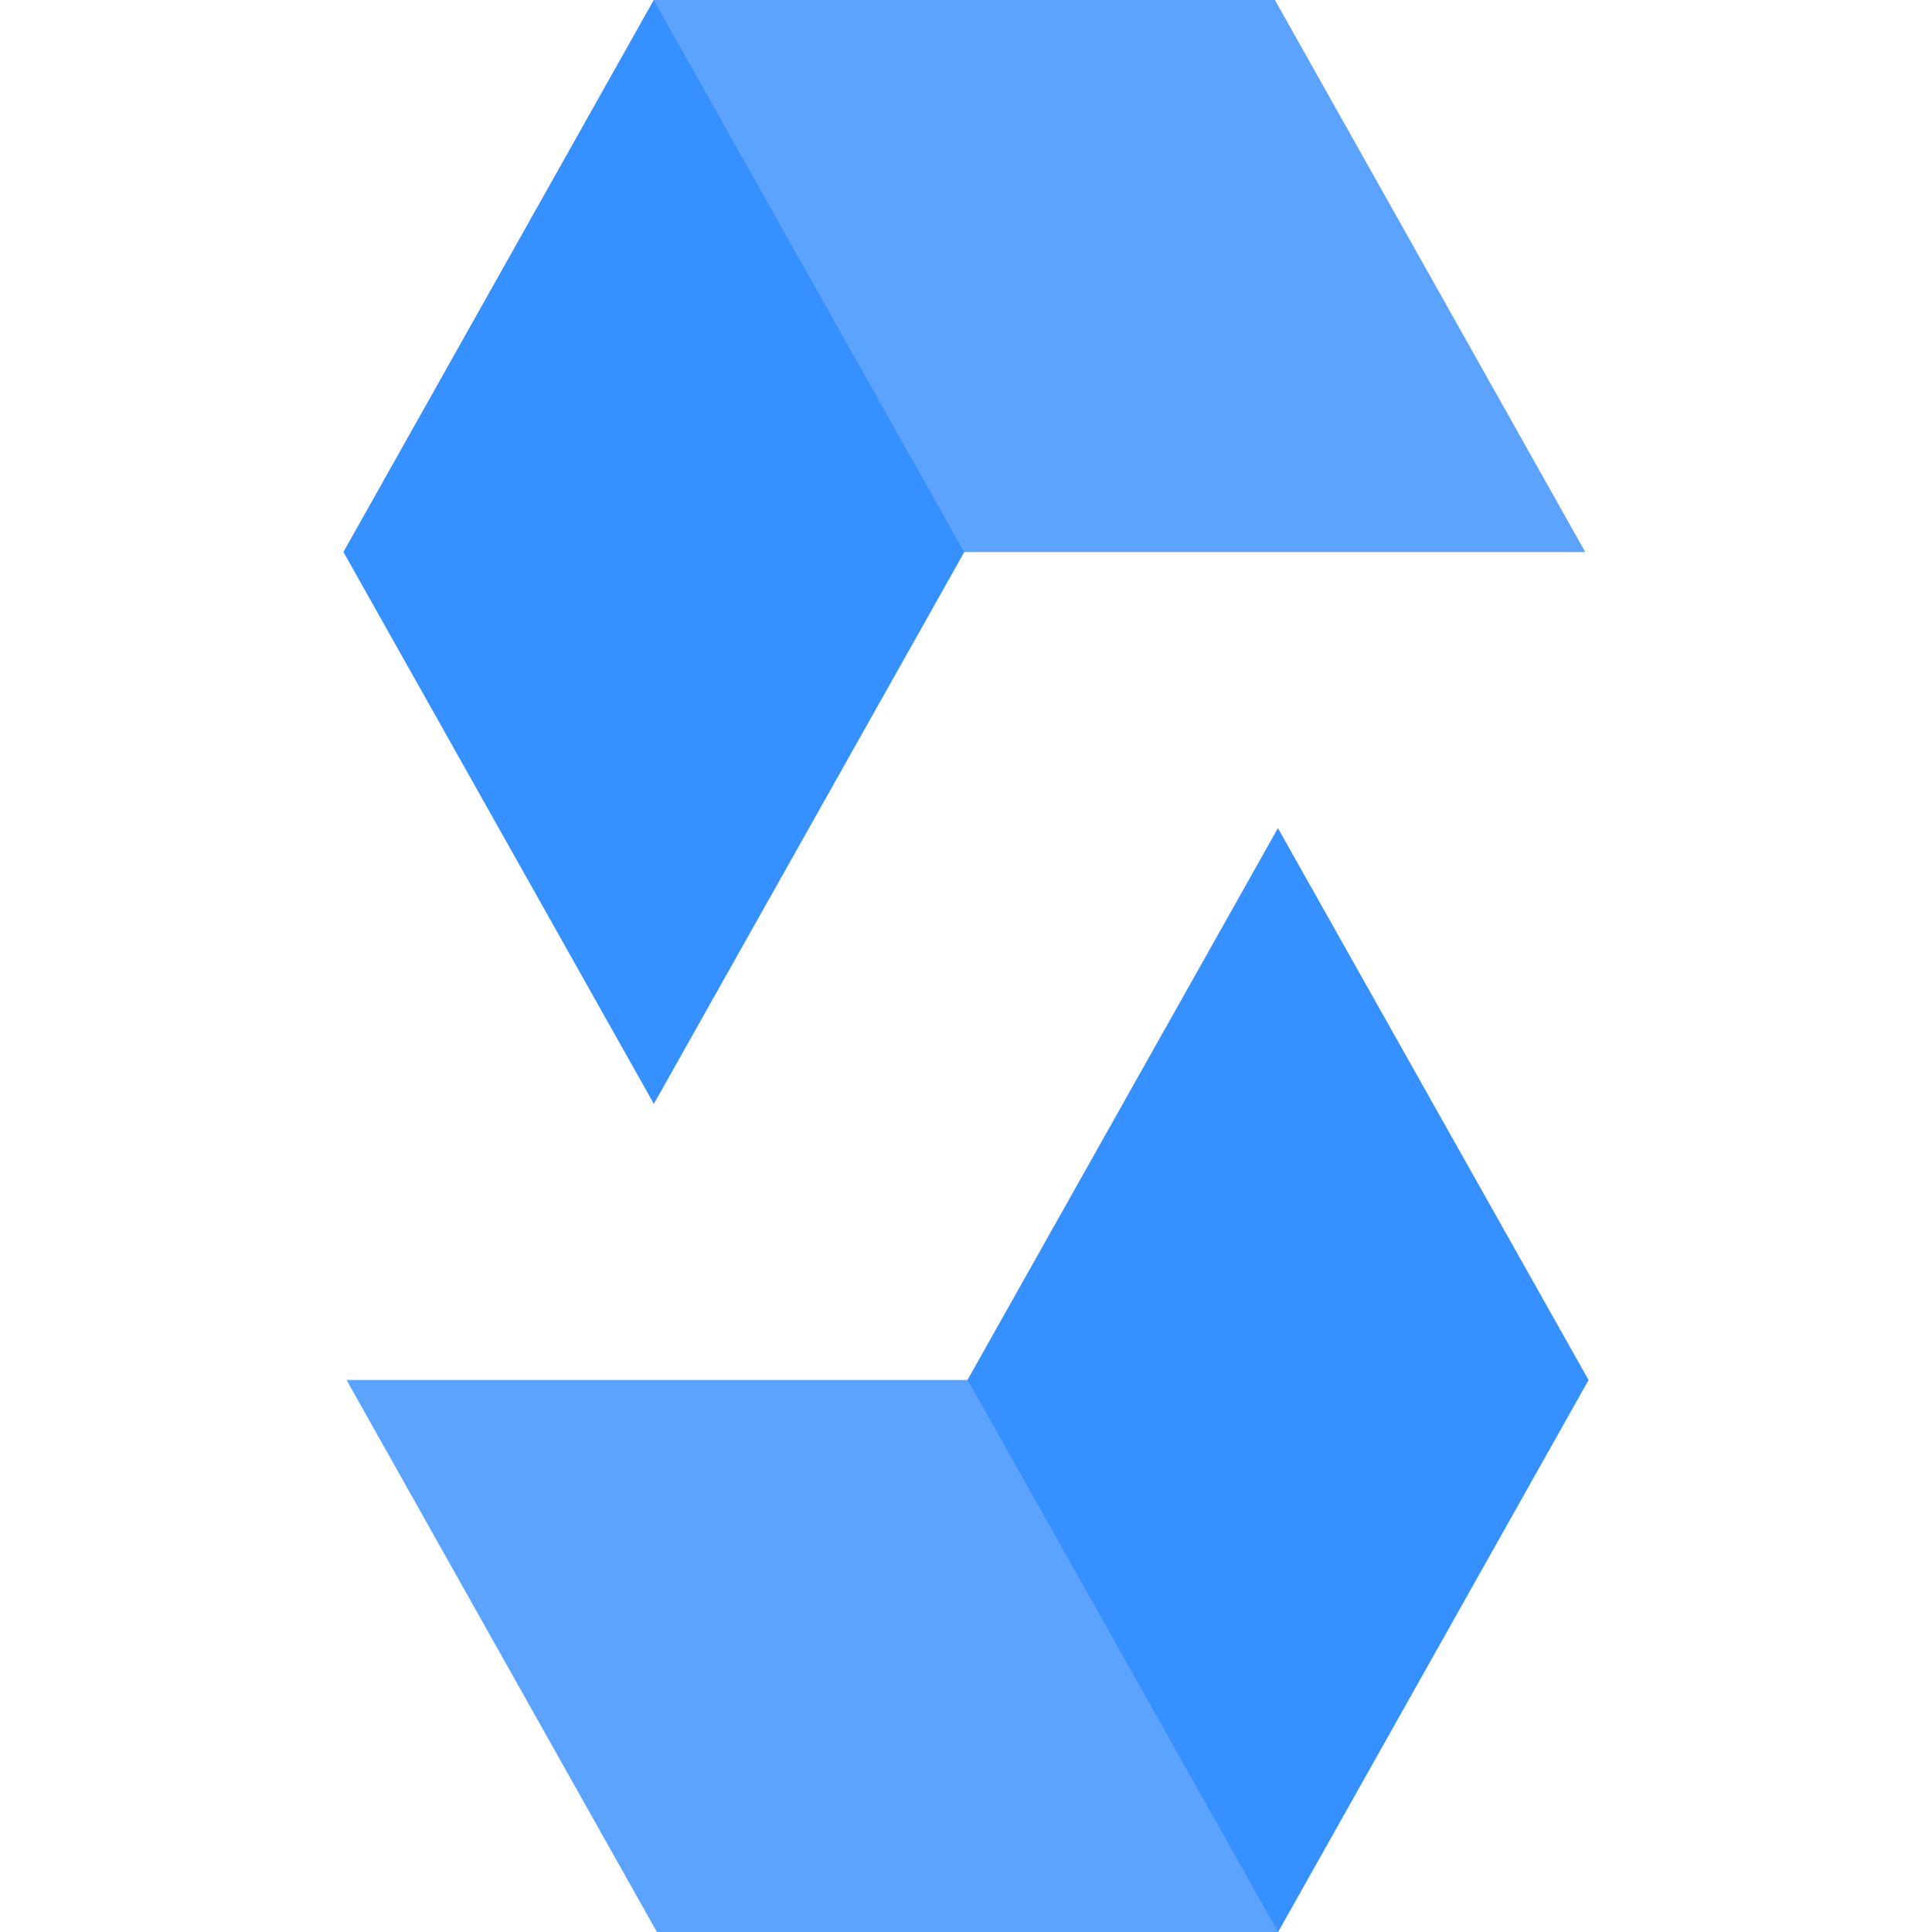
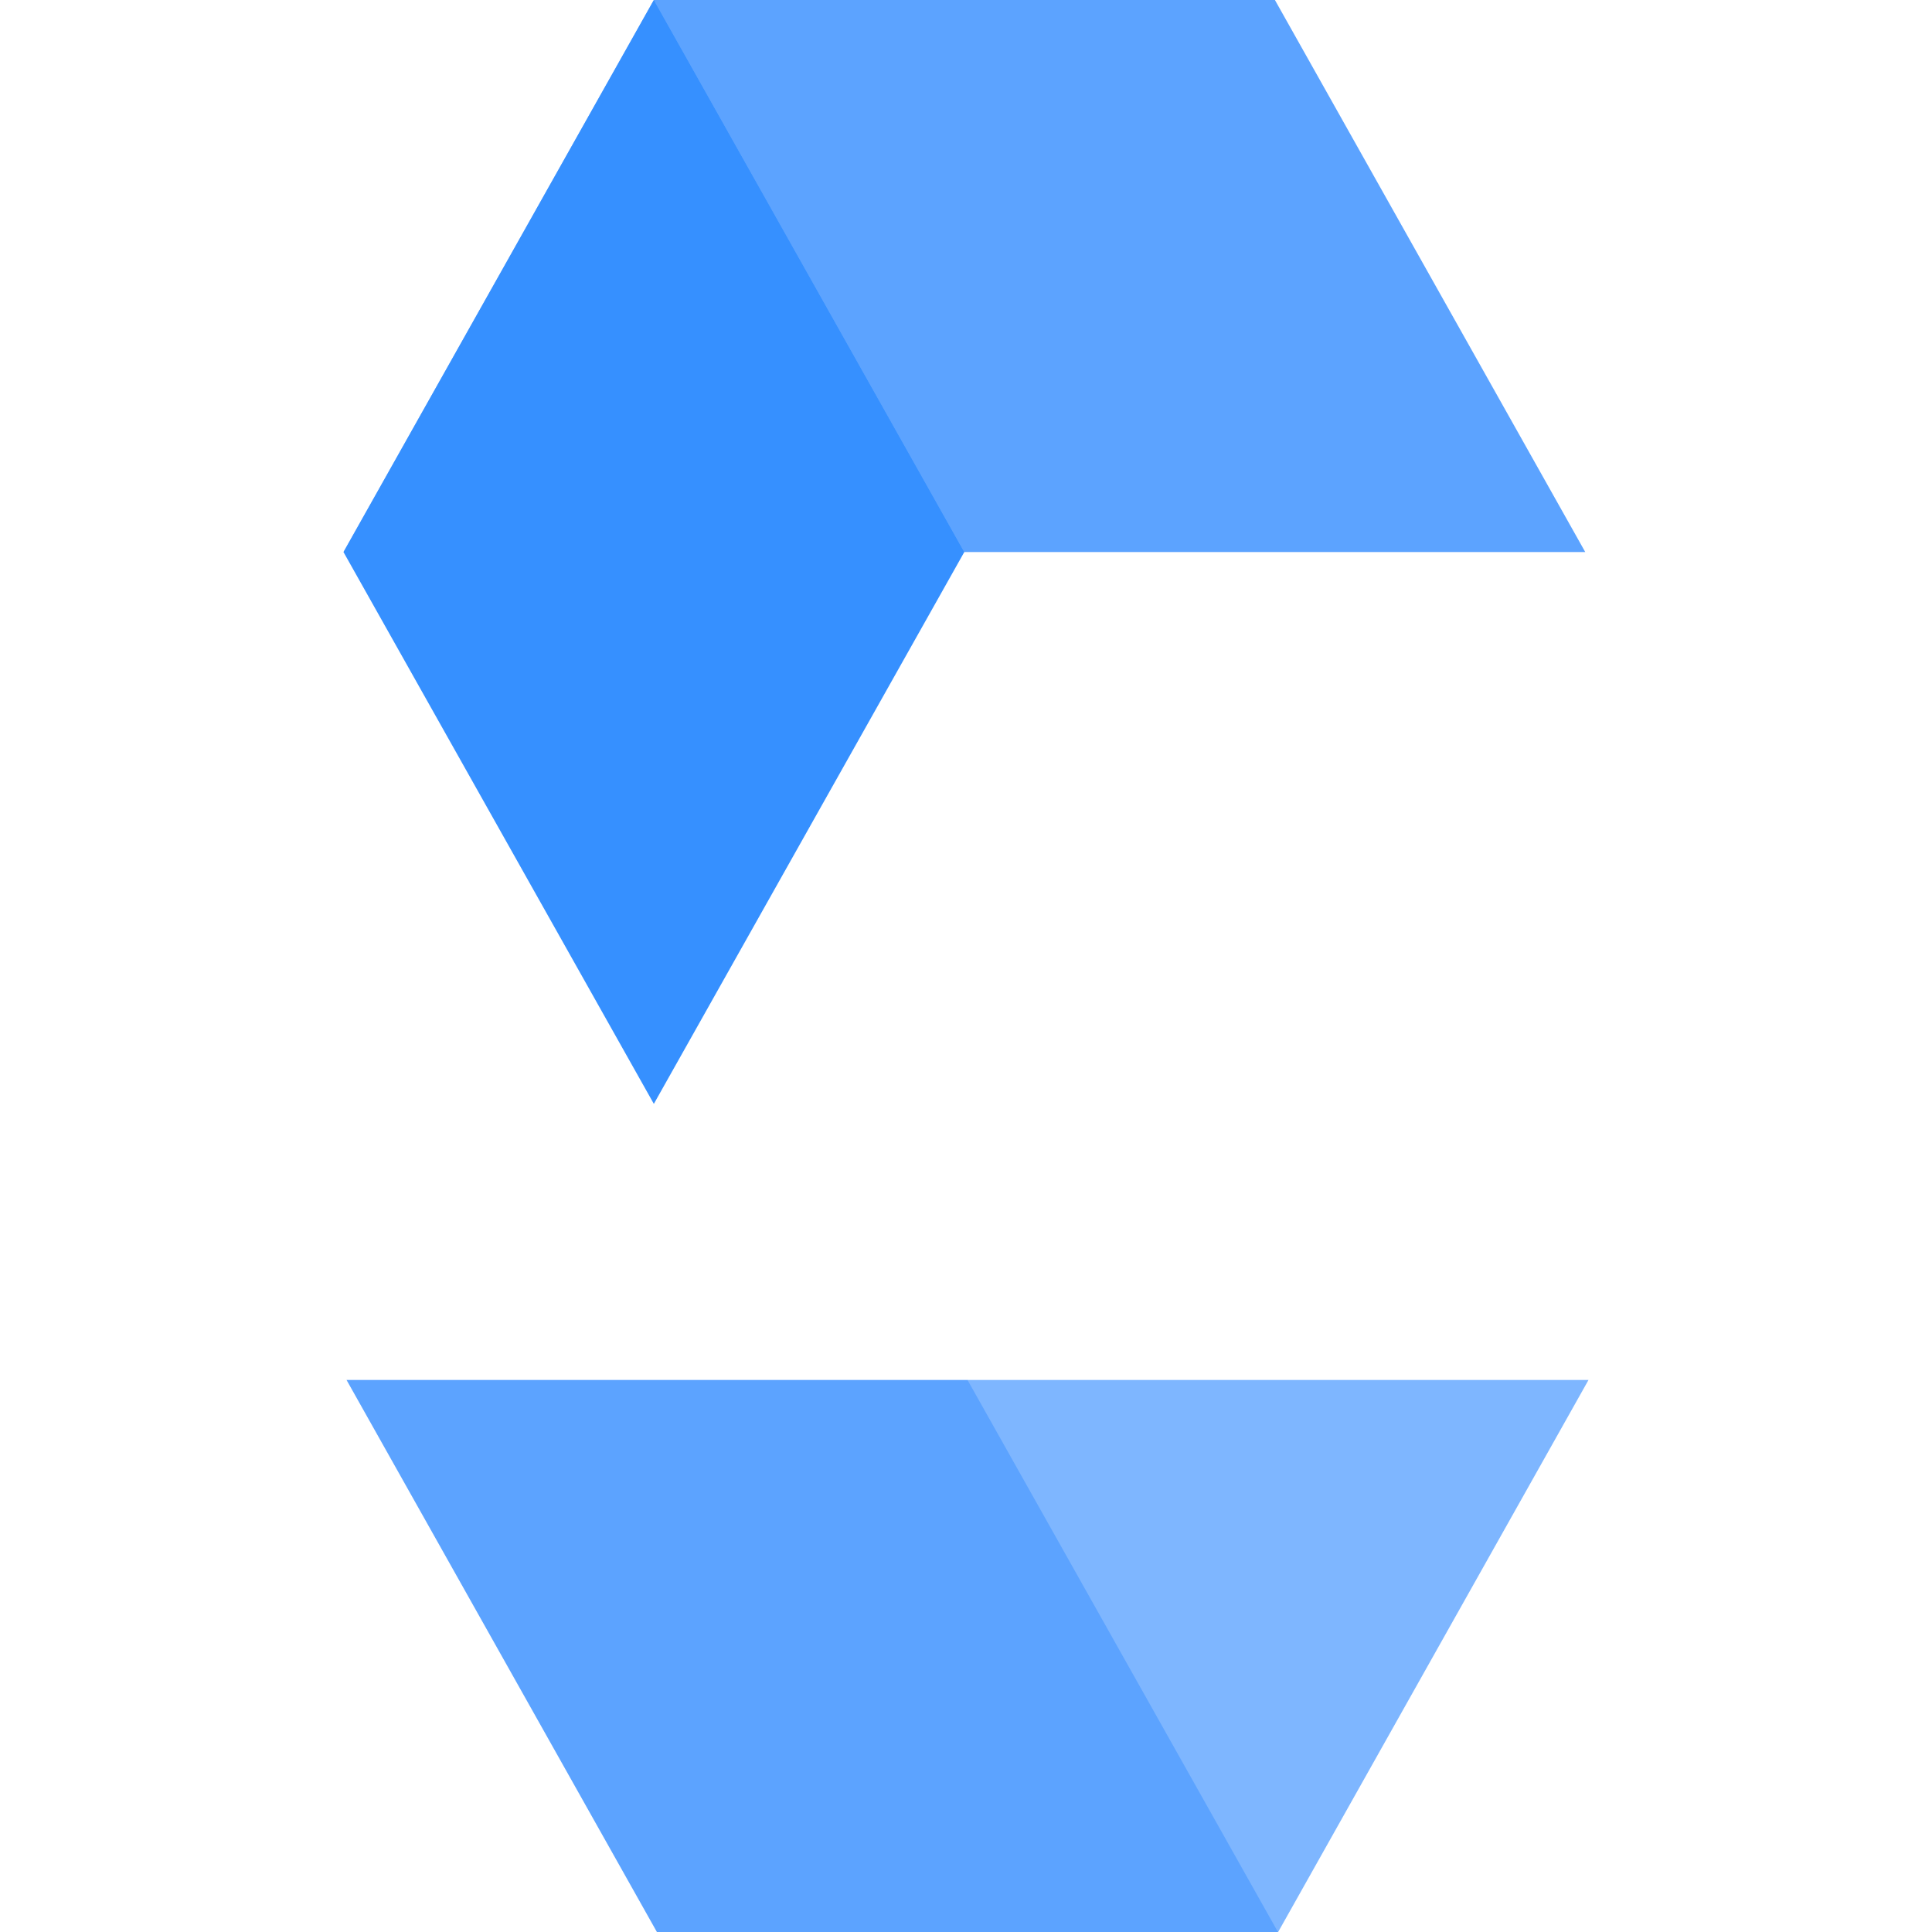
<svg xmlns="http://www.w3.org/2000/svg" viewBox="0 0 523.9 812.97" width="100" height="100">
  <path d="M391.93 0l-130.7 232.3H0L130.6 0z" fill="#7eb6ff" />
  <path d="M261.23 232.3h261.3L391.94 0H130.6z" fill="#5ca3ff" />
  <path d="M130.6 464.5l130.63-232.2L130.6 0 0 232.3z" fill="#3690ff" />
  <path d="M131.88 812.97l130.7-232.3H523.9l-130.6 232.3z" fill="#7eb6ff" />
  <path d="M262.58 580.67H1.28l130.6 232.3h261.34z" fill="#5ca3ff" />
-   <path d="M393.21 348.47l-130.63 232.2 130.63 232.3 130.69-232.3z" fill="#3690ff" />
</svg>